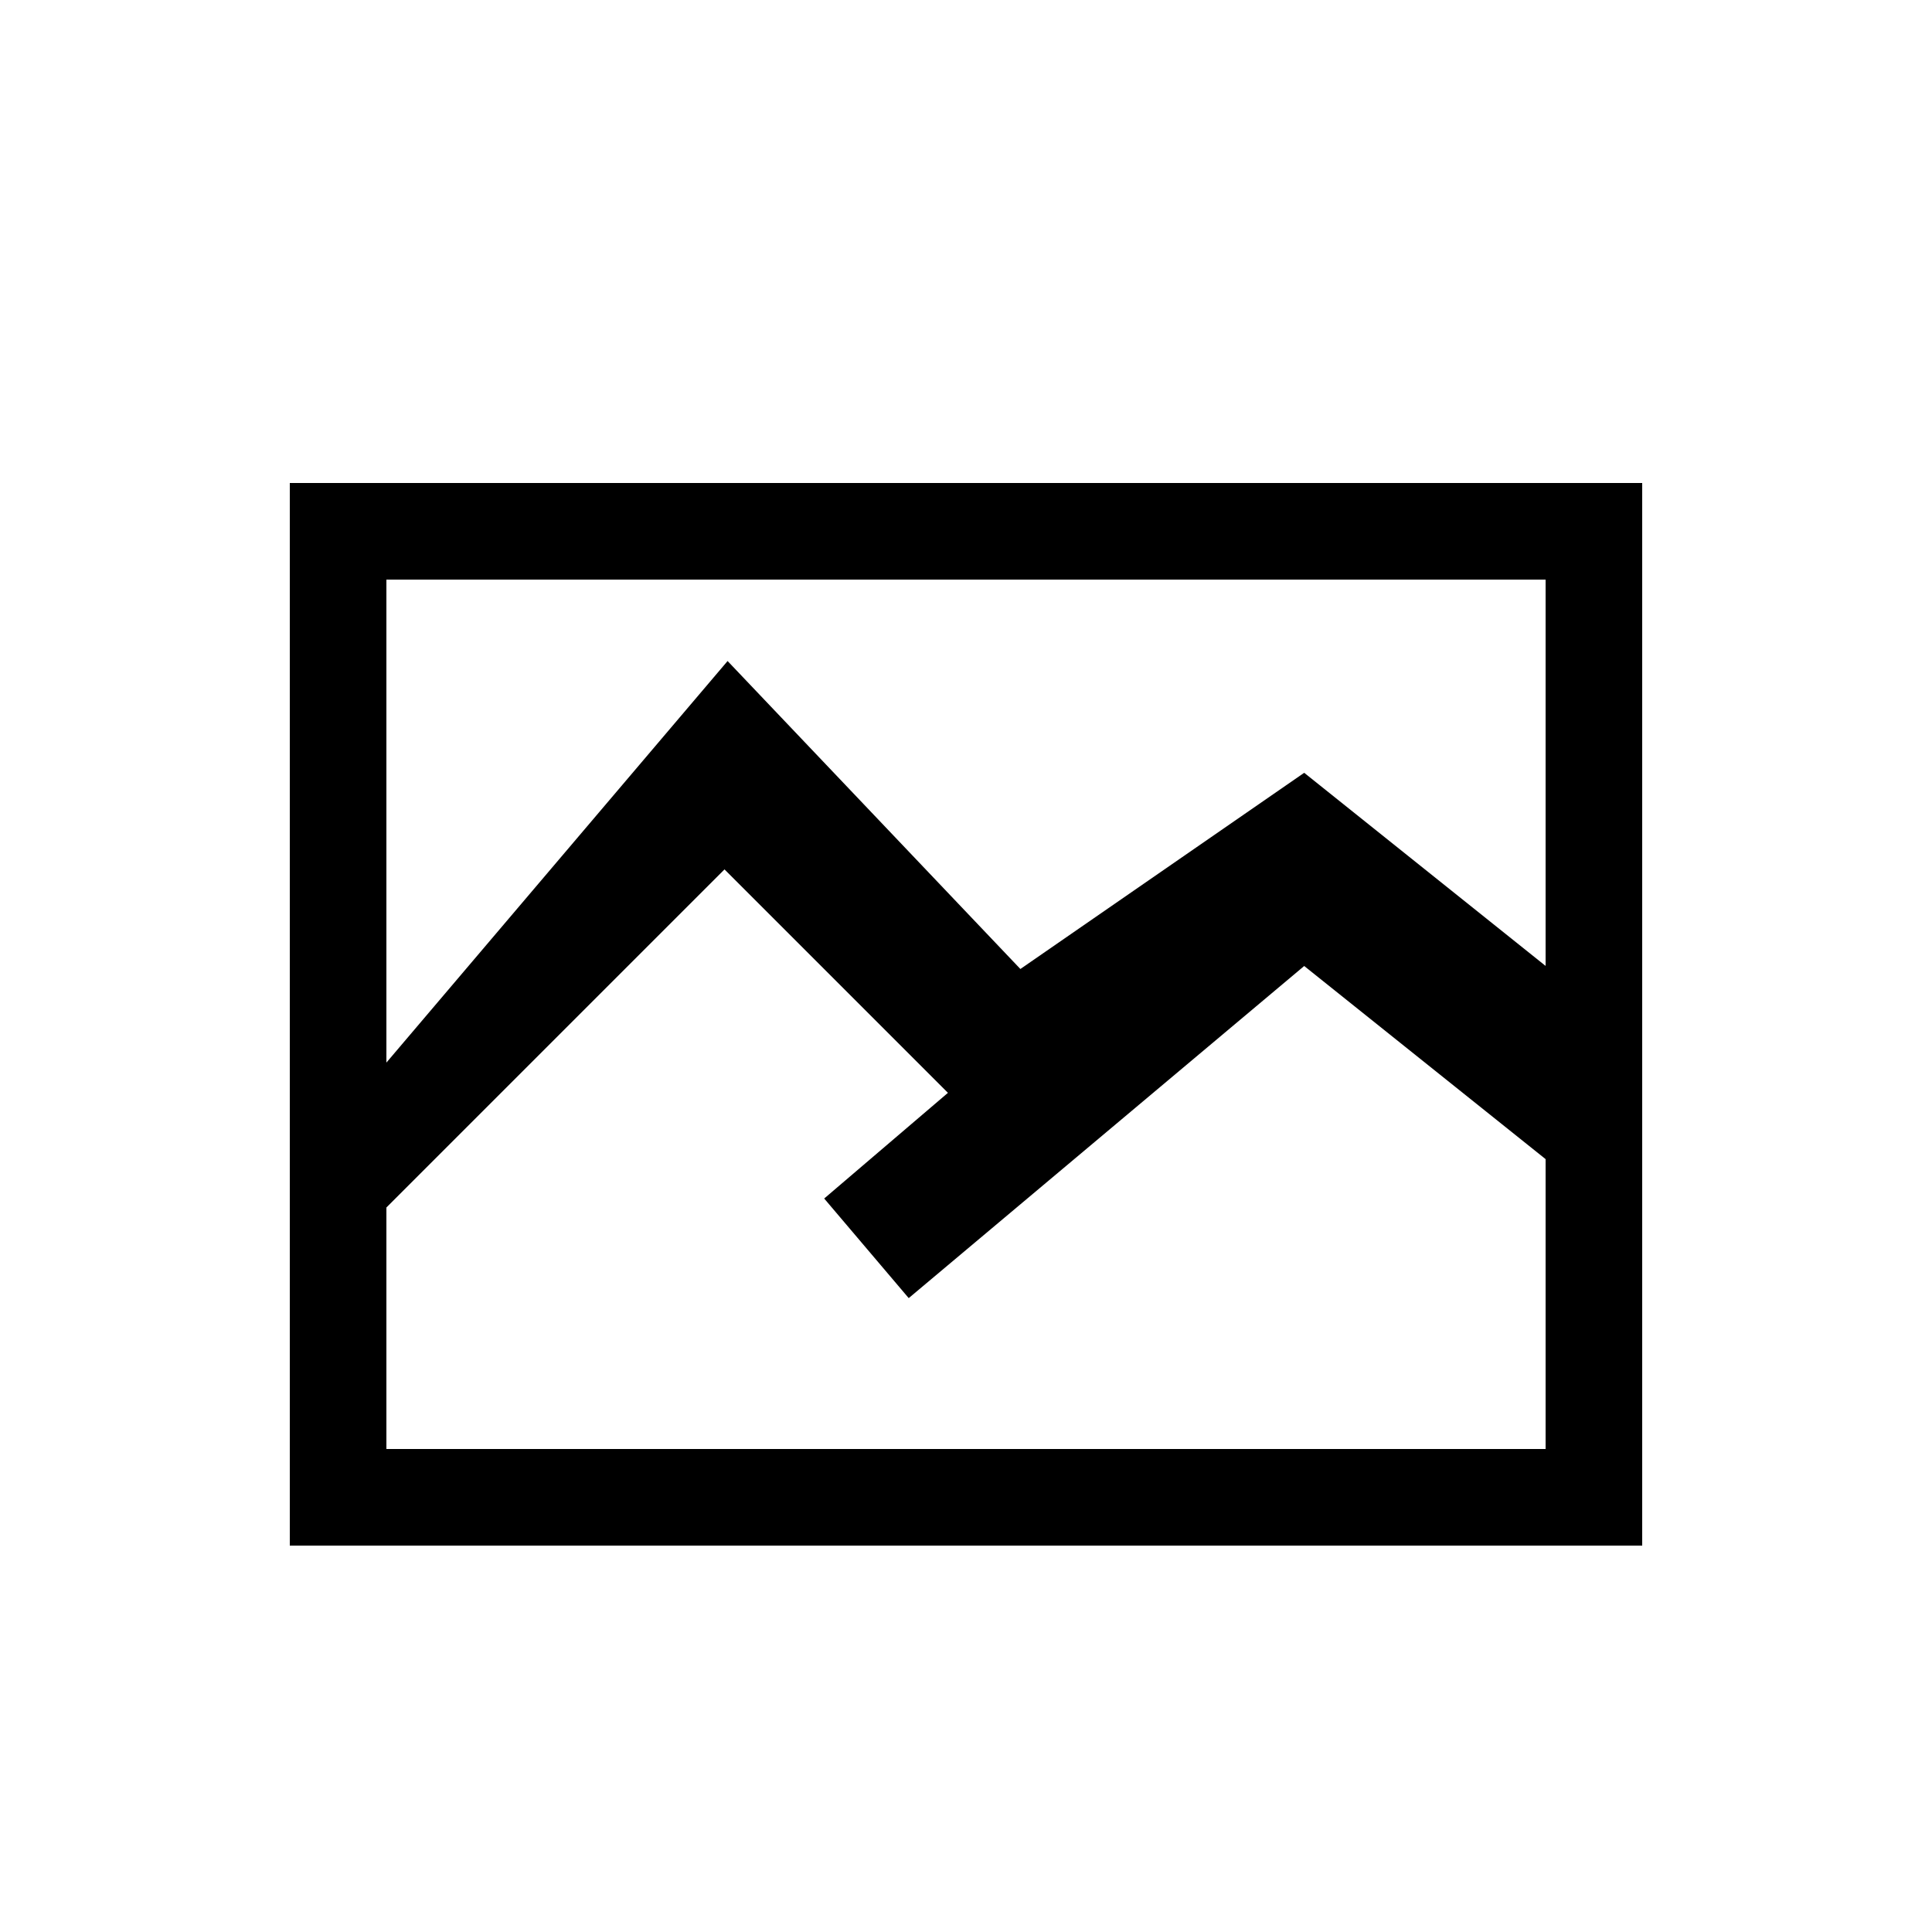
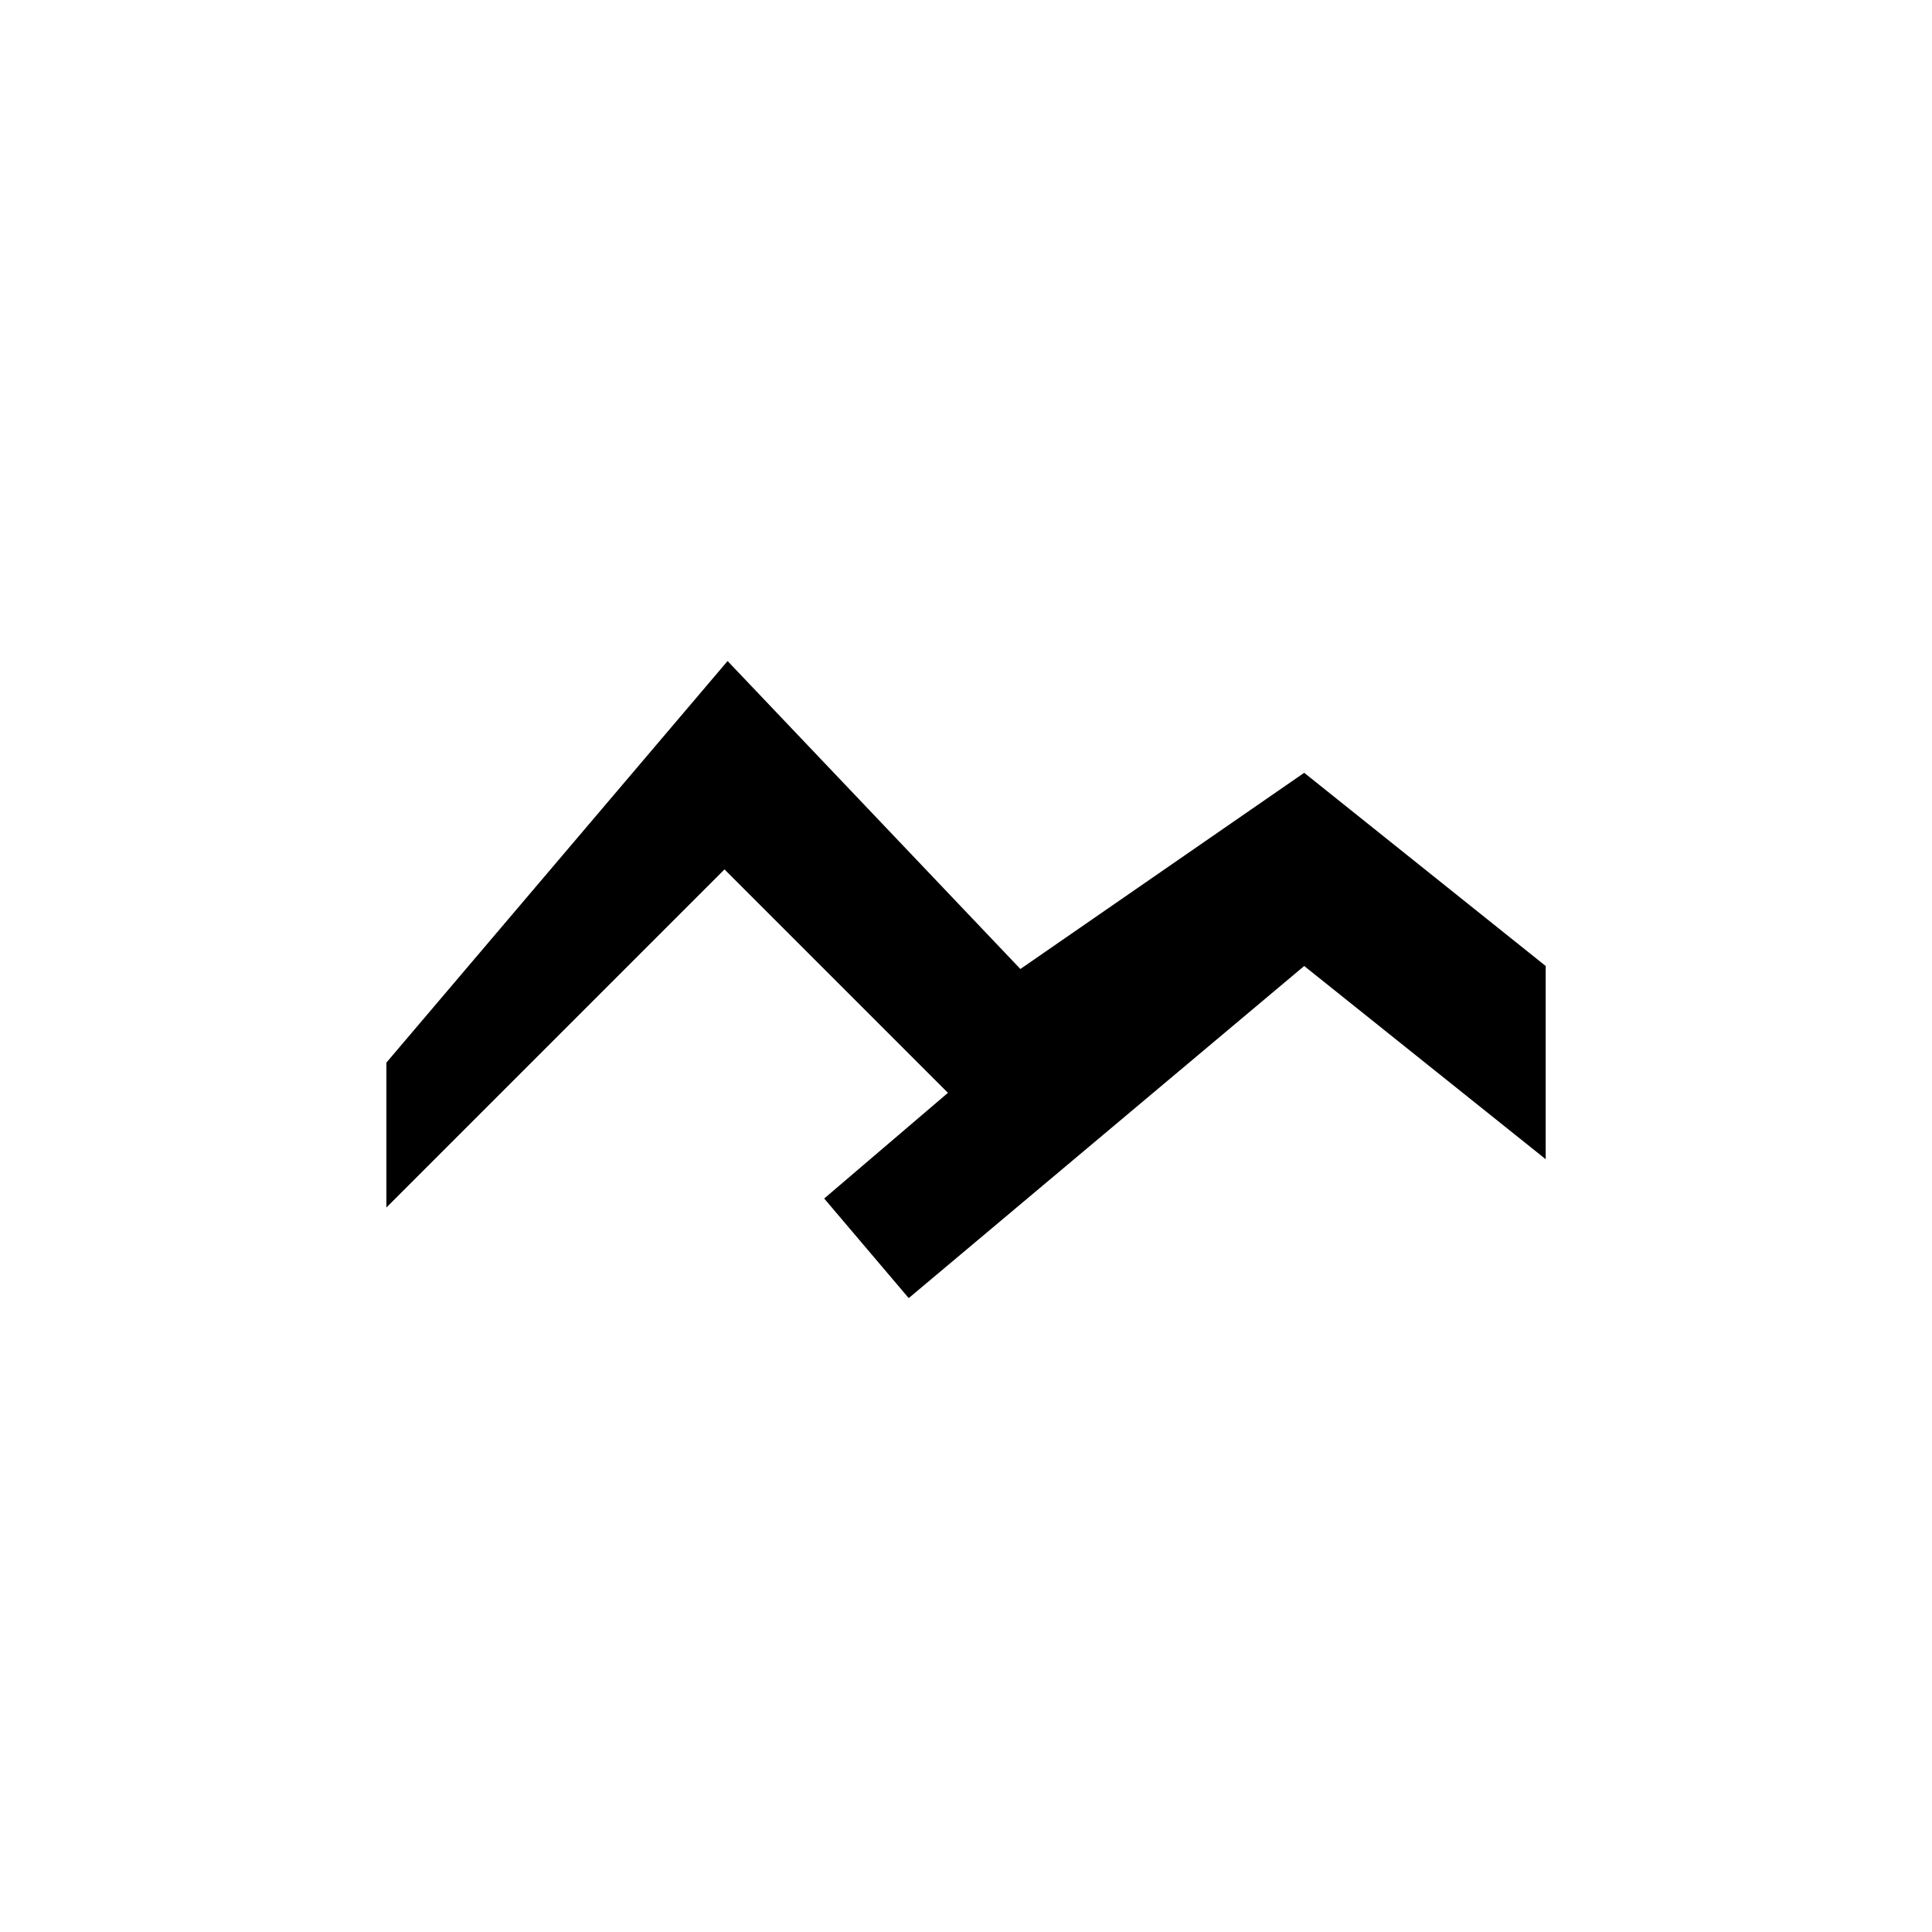
<svg xmlns="http://www.w3.org/2000/svg" width="20" height="20" viewBox="2 2 20 20">
  <path id="mountains" d="M9.531 8.844l-3.531 4.156v1.5l3.5-3.5 2.313 2.313-1.281 1.094.875 1.031 4.094-3.438 2.5 2v-2l-2.5-2-2.938 2.031-3.031-3.188z" />
-   <path id="frame" d="M5 7v11h14v-11zm13 10h-12v-9h12z" />
</svg>